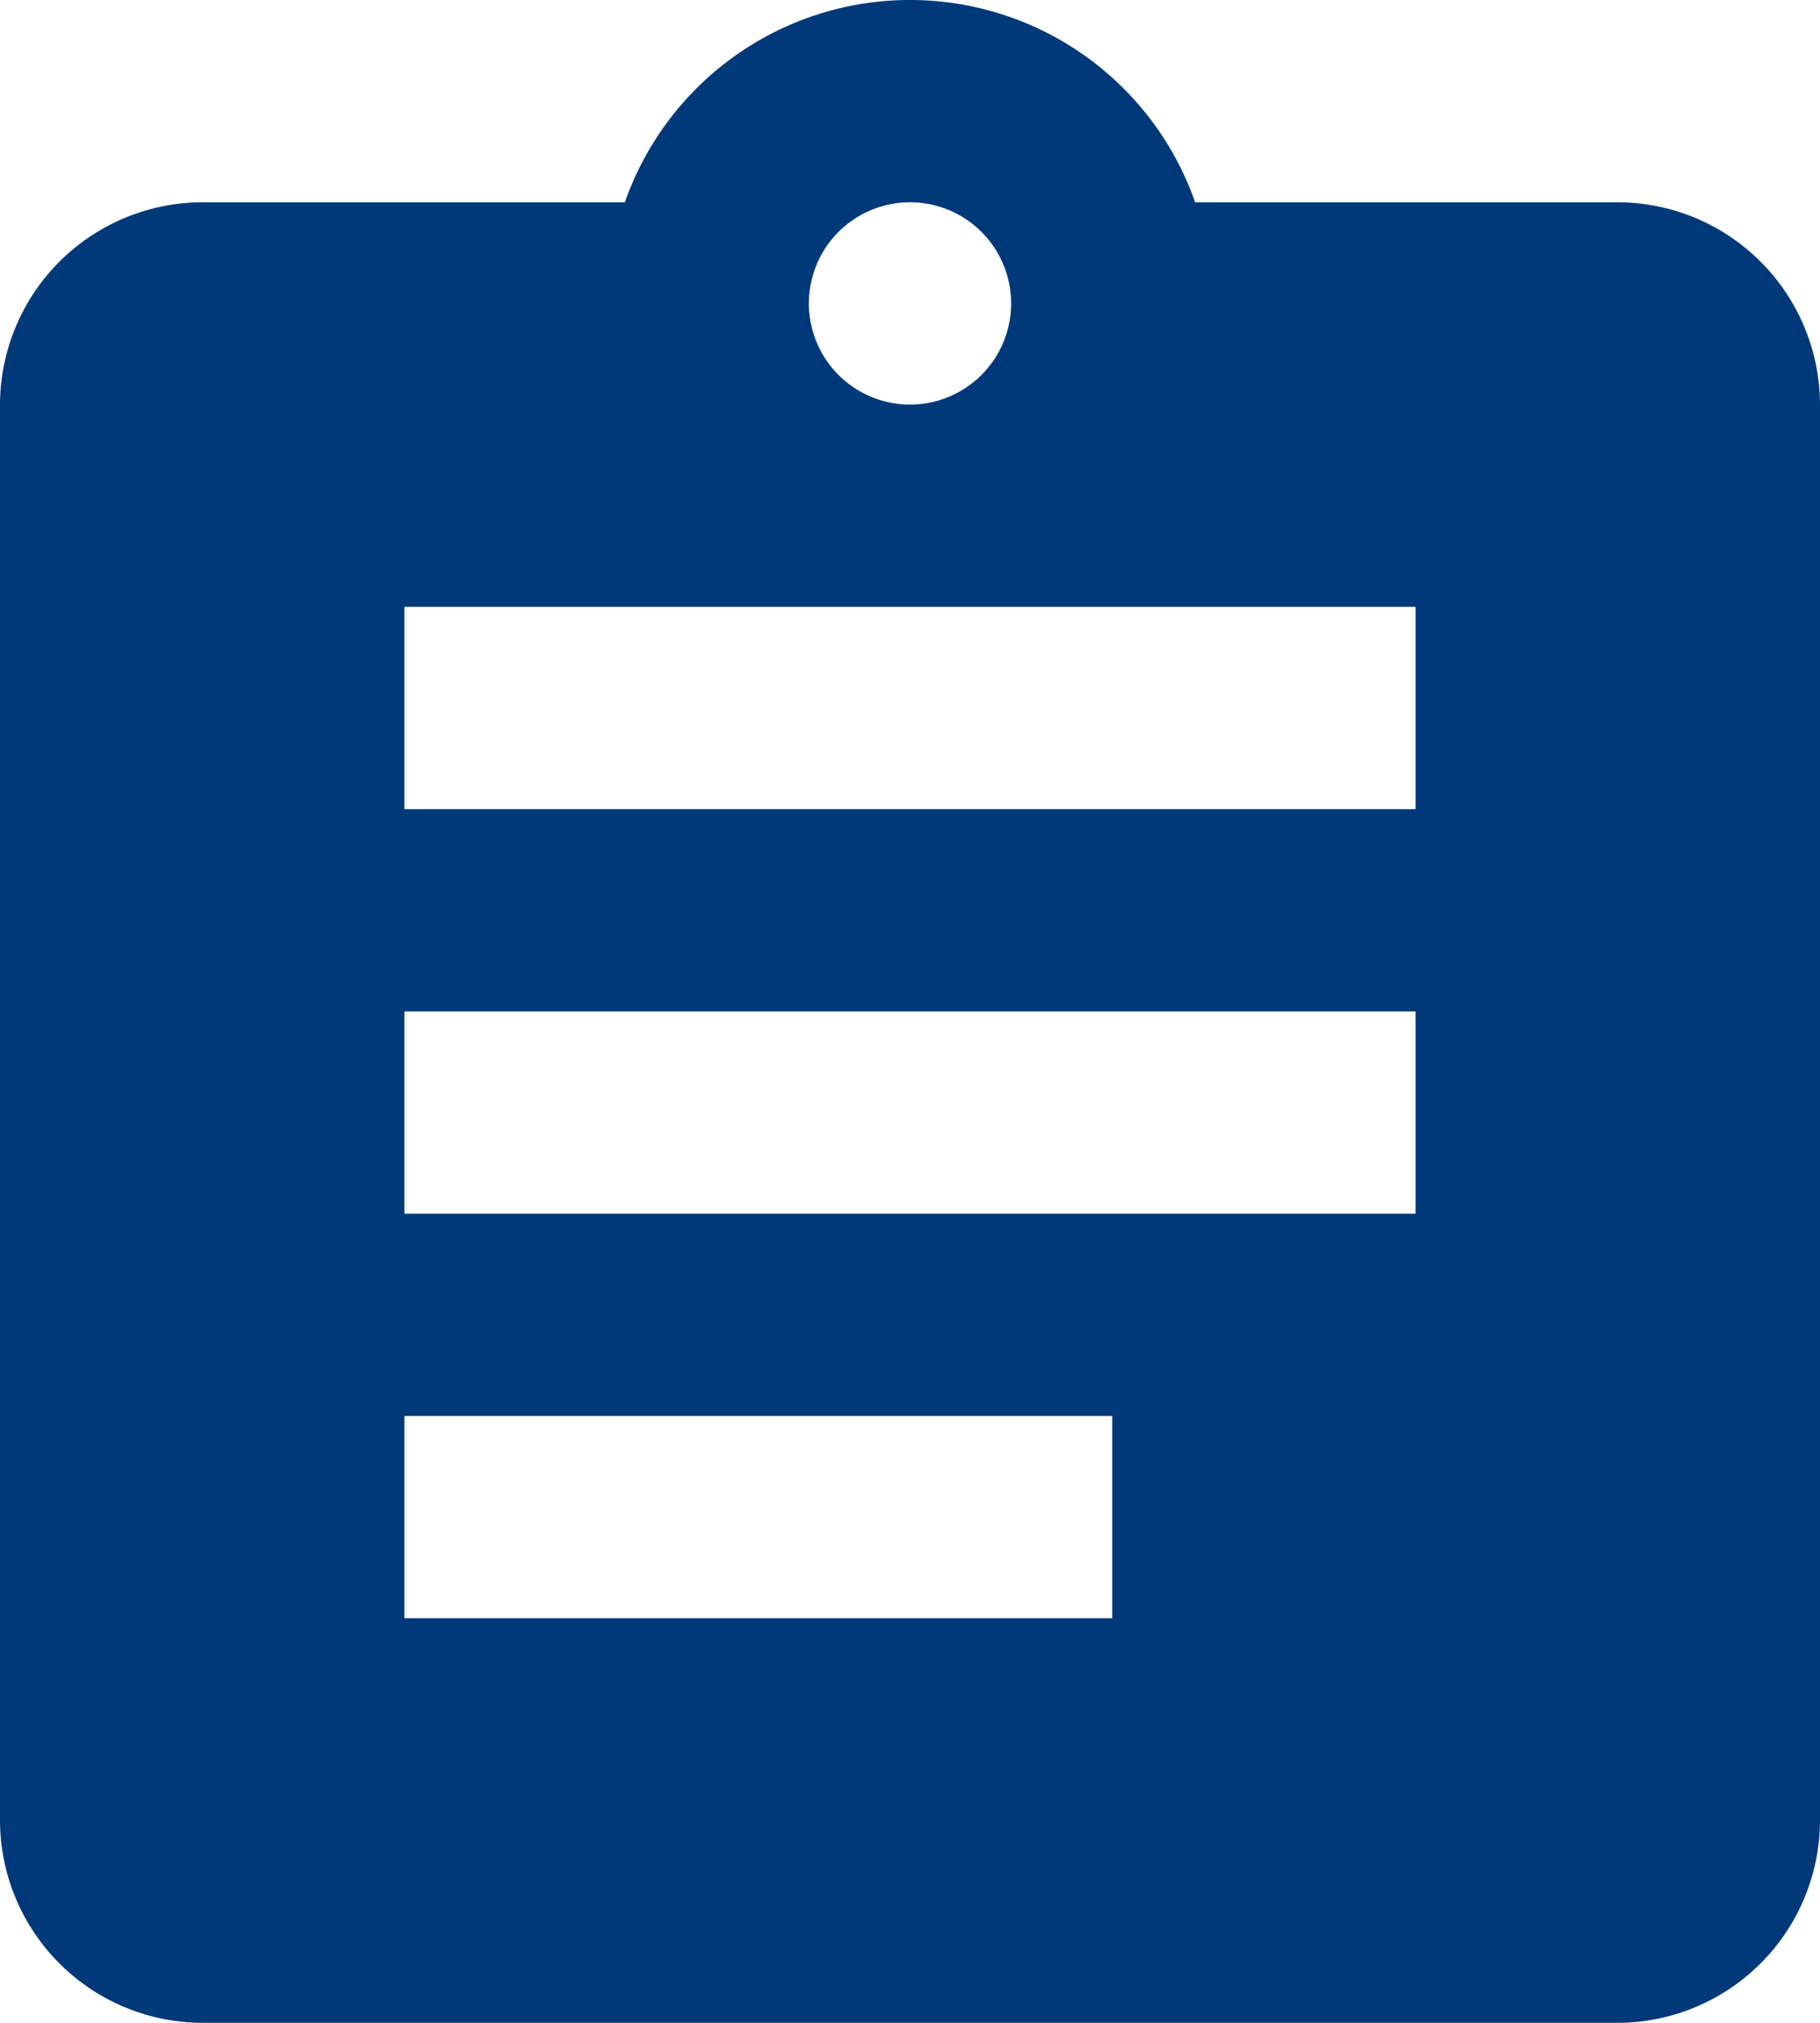
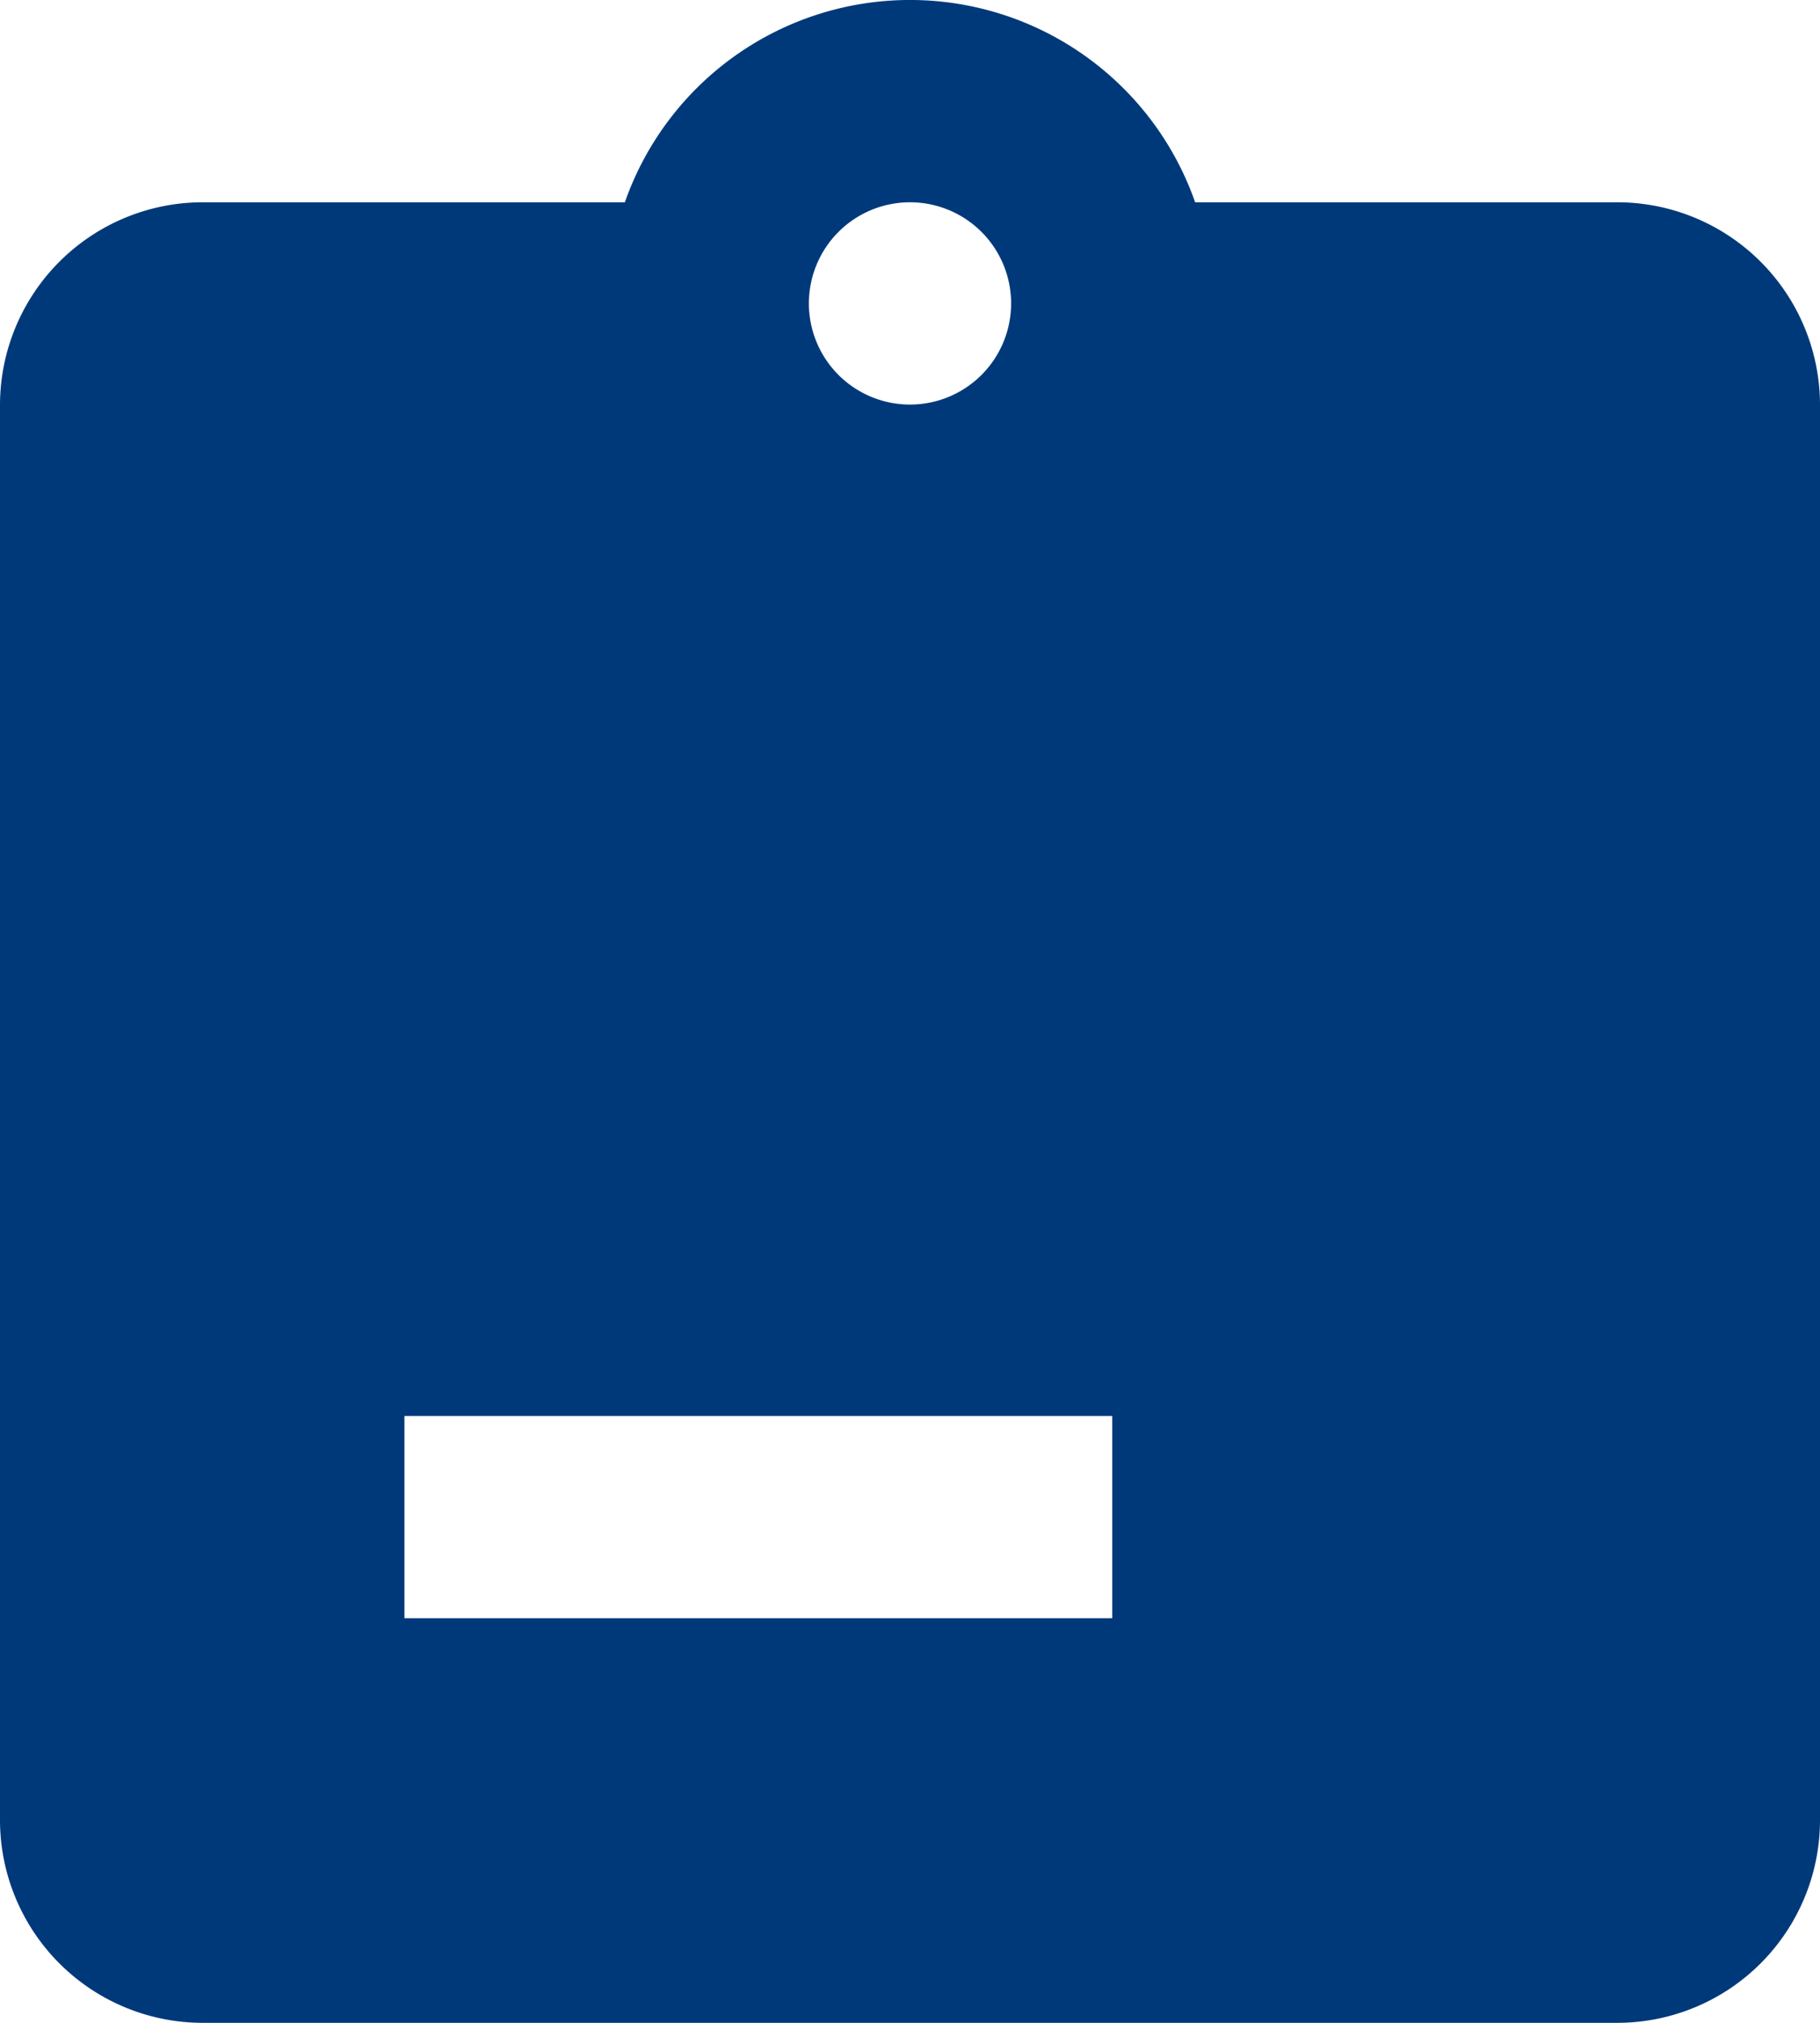
<svg xmlns="http://www.w3.org/2000/svg" width="18" height="20" viewBox="0 0 18 20">
-   <path id="パス_297" data-name="パス 297" d="M16,2H11.82A2.988,2.988,0,0,0,6.18,2H2A2.006,2.006,0,0,0,0,4V18a2.006,2.006,0,0,0,2,2H16a2.006,2.006,0,0,0,2-2V4a2.006,2.006,0,0,0-2-2M9,2A1,1,0,1,1,8,3,1,1,0,0,1,9,2m2,14H4V14h7Zm3-4H4V10H14Zm0-4H4V6H14Z" fill="#00397A" />
+   <path id="パス_297" data-name="パス 297" d="M16,2H11.82A2.988,2.988,0,0,0,6.18,2H2A2.006,2.006,0,0,0,0,4V18a2.006,2.006,0,0,0,2,2H16a2.006,2.006,0,0,0,2-2V4a2.006,2.006,0,0,0-2-2M9,2A1,1,0,1,1,8,3,1,1,0,0,1,9,2m2,14H4V14h7m3-4H4V10H14Zm0-4H4V6H14Z" fill="#00397A" />
</svg>